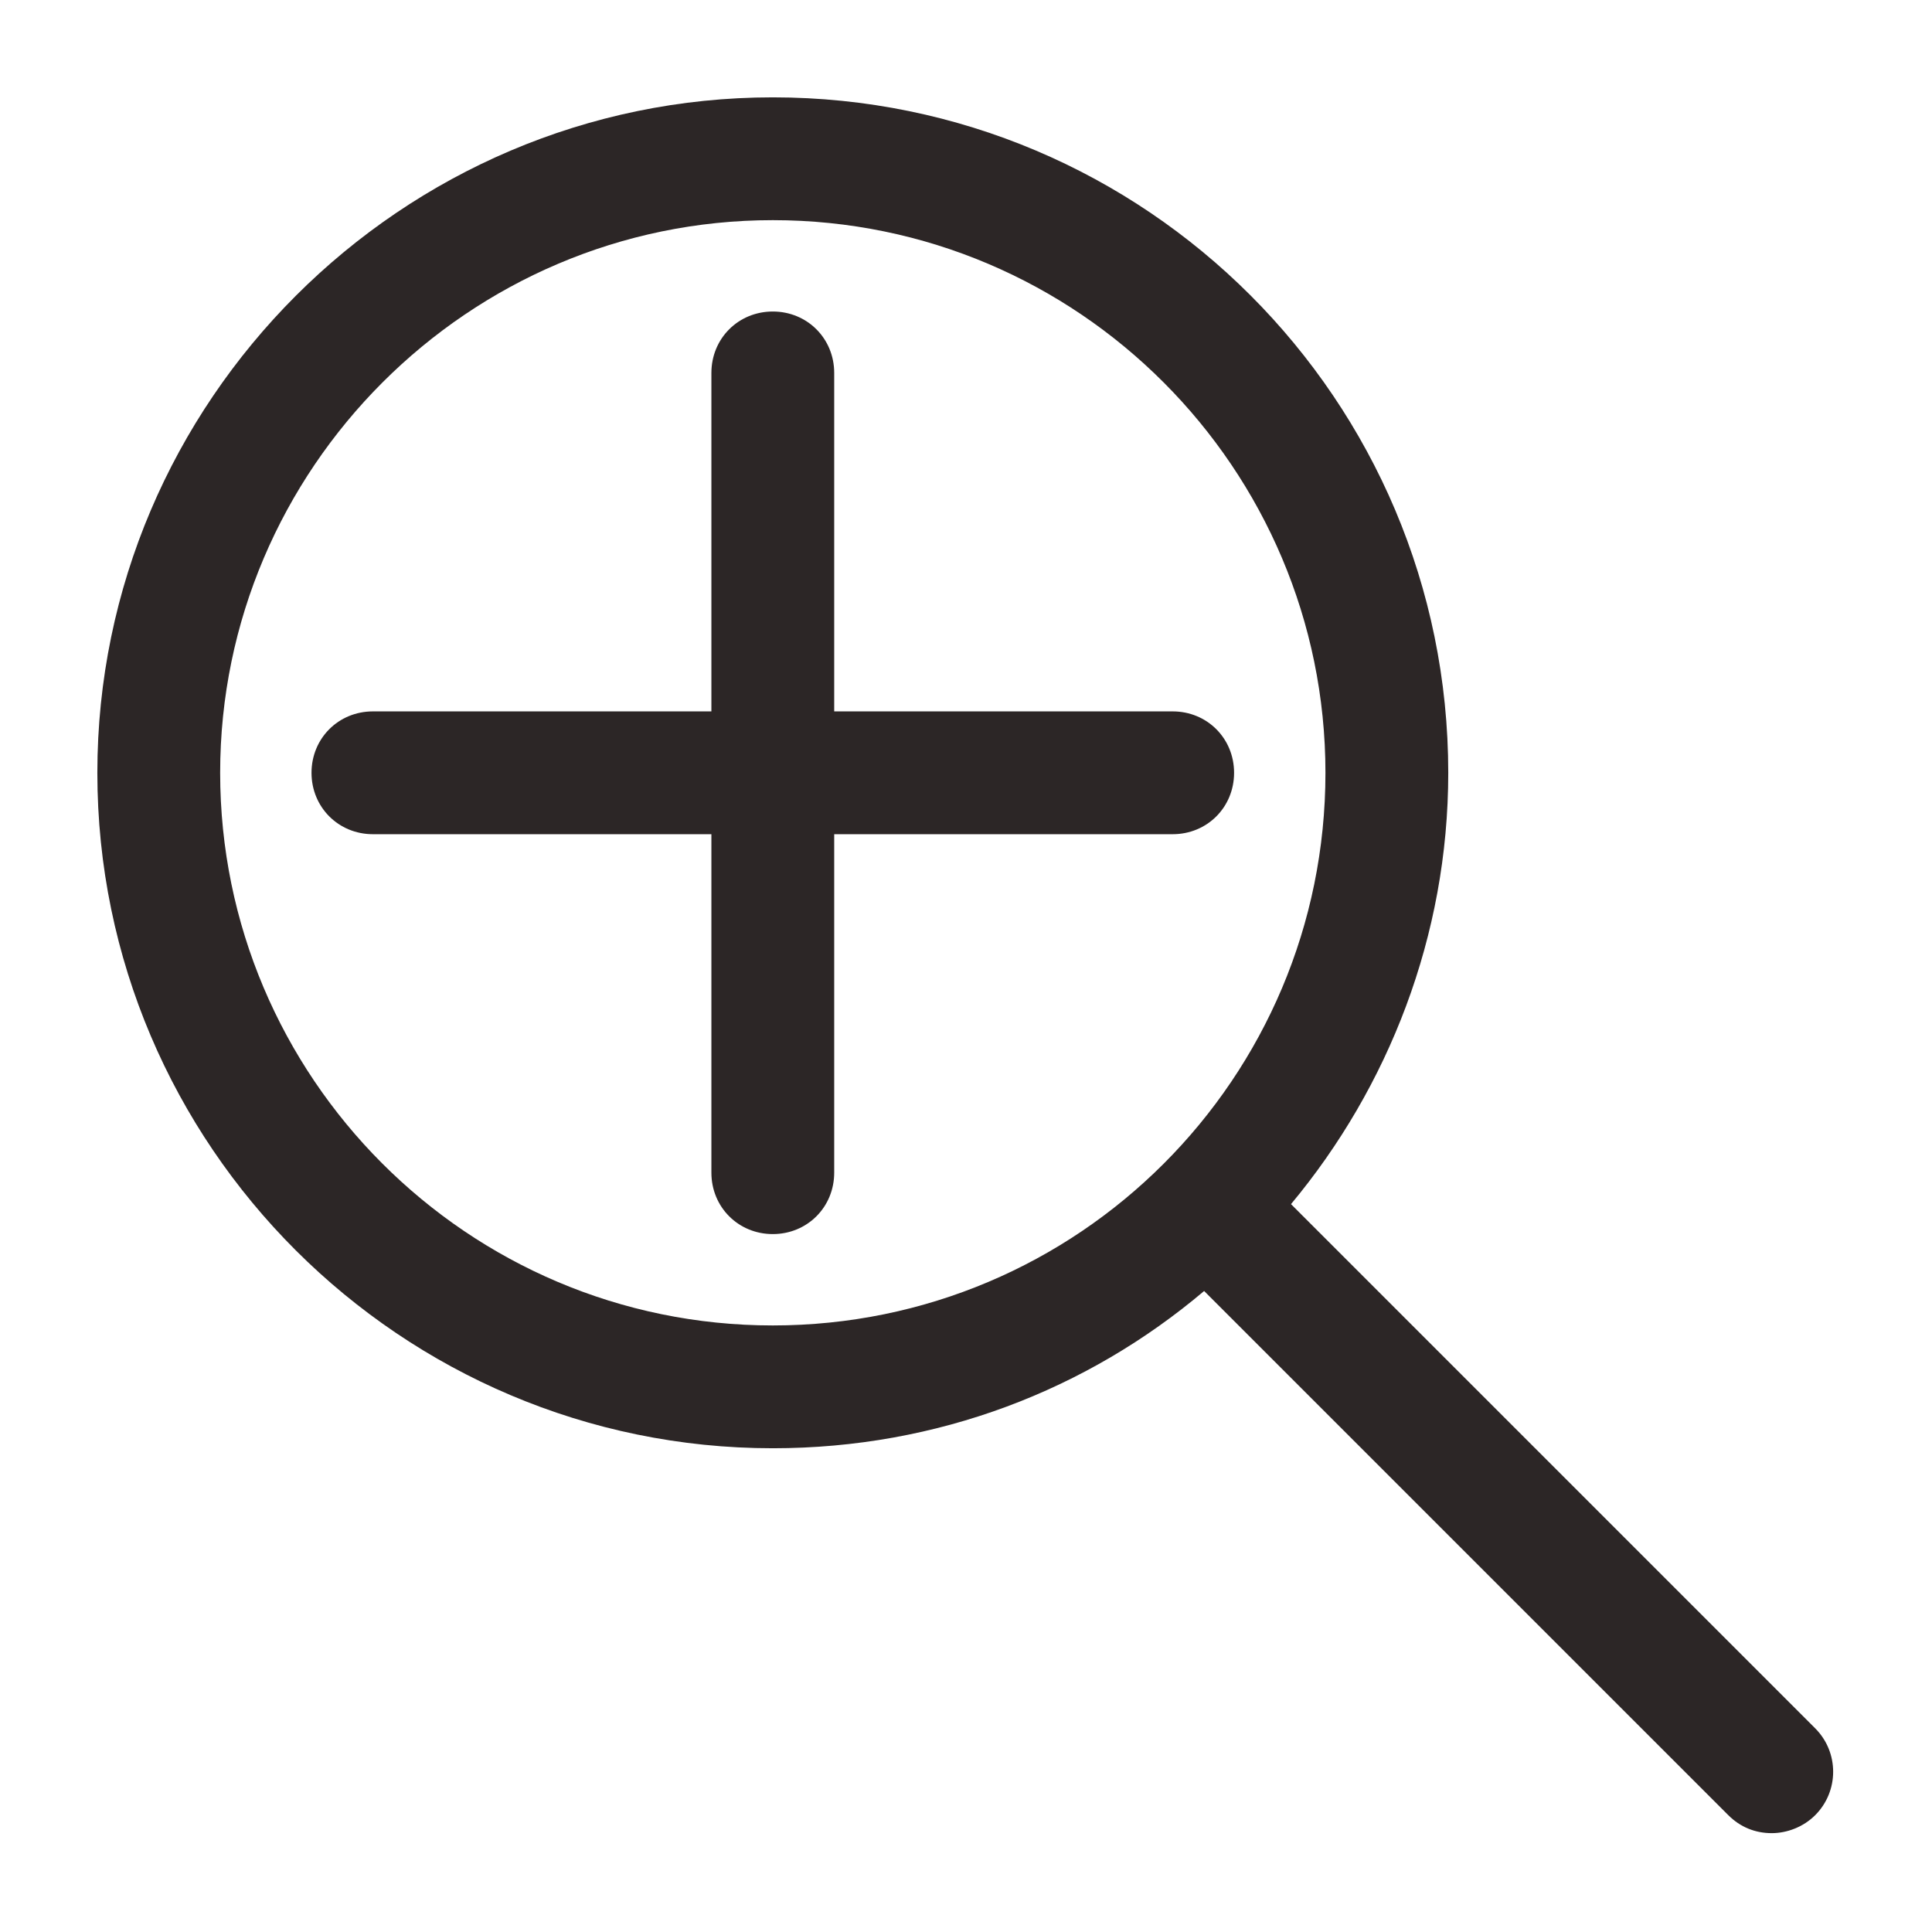
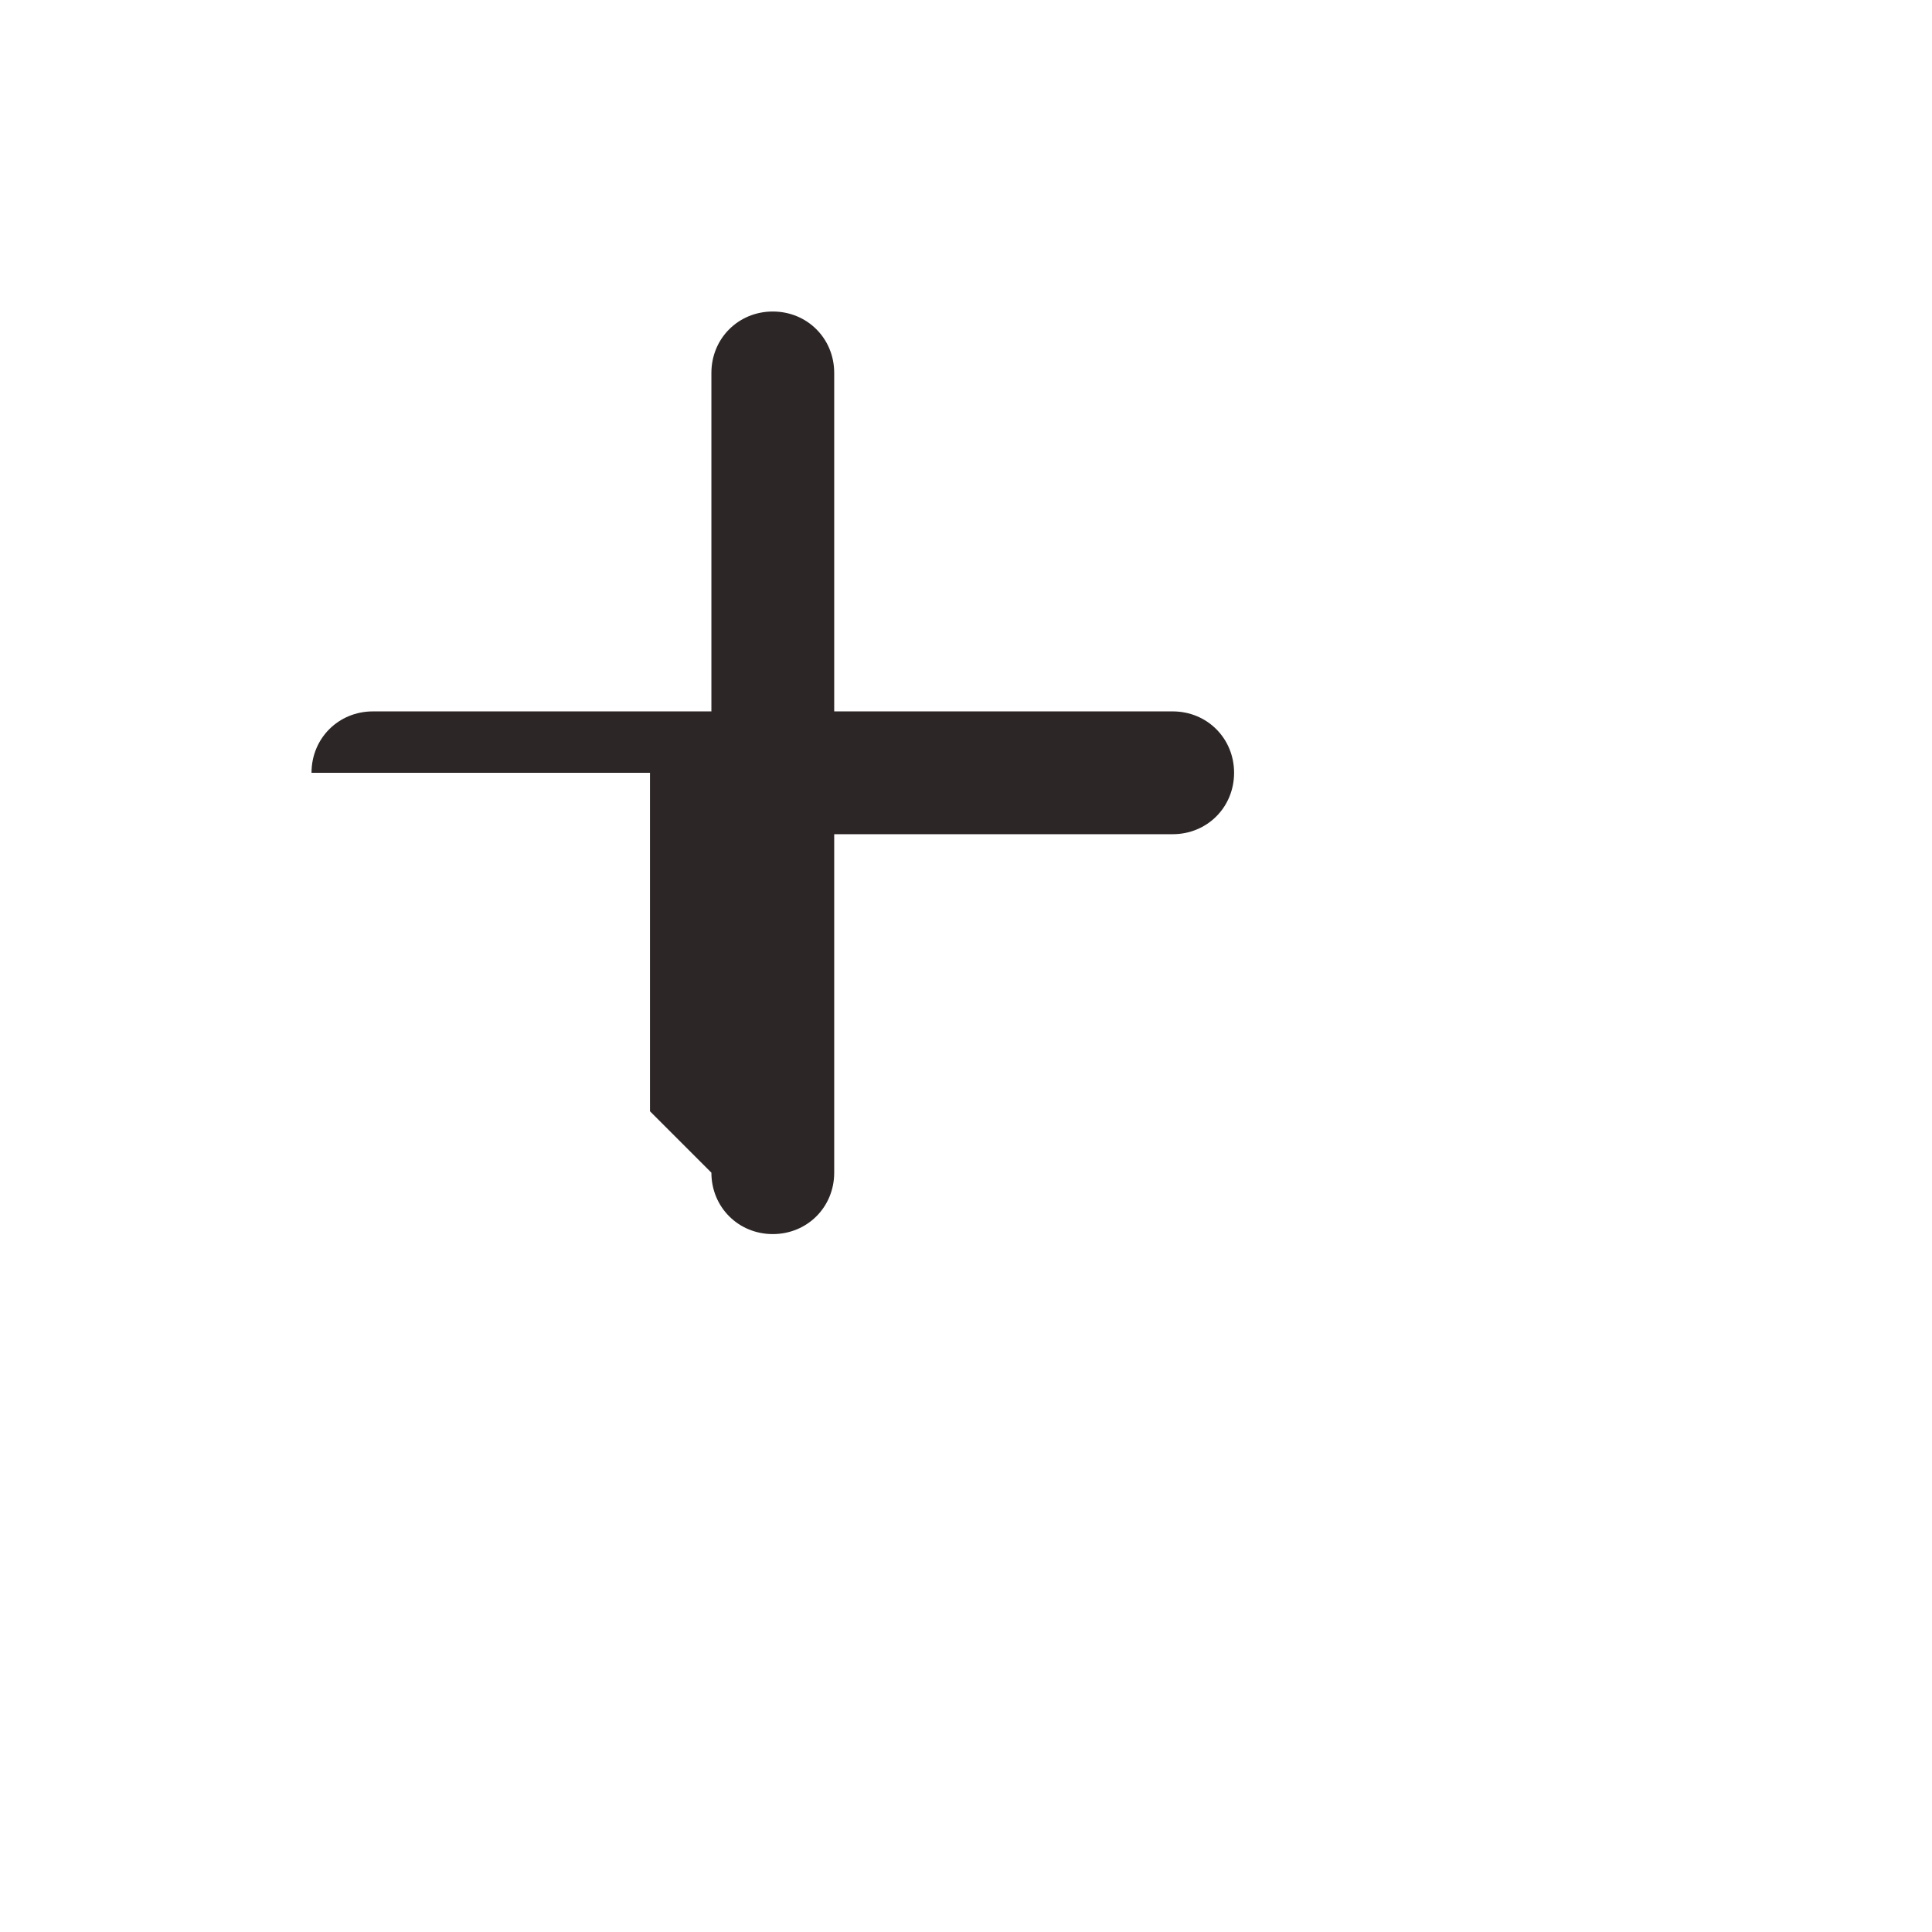
<svg xmlns="http://www.w3.org/2000/svg" viewBox="0 0 129 129" width="512px" height="512px" class="">
  <g>
    <g>
      <g>
-         <path d="M51.6,96.7c11,0,21-3.9,28.8-10.5l35,35c0.8,0.8,1.8,1.2,2.9,1.2c1,0,2.1-0.4,2.9-1.2c1.6-1.6,1.6-4.2,0-5.8l-35-35 c6.5-7.8,10.5-17.9,10.5-28.8c0-24.9-20.2-45.1-45.1-45.1C26.8,6.5,6.5,26.8,6.5,51.6C6.5,76.5,26.8,96.7,51.6,96.7z M51.6,14.7 c20.4,0,36.9,16.6,36.9,36.9C88.5,72,72,88.5,51.6,88.5c-20.4,0-36.9-16.6-36.9-36.9C14.7,31.3,31.3,14.7,51.6,14.7z" data-original="#000000" class="active-path" data-old_color="#413232" fill="#2C2626" />
-         <path d="m47.5,78.3c0,2.3 1.8,4.1 4.1,4.1 2.3,0 4.1-1.8 4.1-4.1v-22.6h22.6c2.3,0 4.1-1.8 4.1-4.1s-1.8-4.1-4.1-4.1h-22.6v-22.6c0-2.3-1.8-4.1-4.1-4.1-2.3,0-4.1,1.8-4.1,4.1v22.6h-22.6c-2.3,0-4.1,1.8-4.1,4.1s1.8,4.1 4.1,4.1h22.6v22.6z" data-original="#000000" class="active-path" data-old_color="#413232" fill="#2C2626" />
+         <path d="m47.5,78.3c0,2.3 1.8,4.1 4.1,4.1 2.3,0 4.1-1.8 4.1-4.1v-22.6h22.6c2.3,0 4.1-1.8 4.1-4.1s-1.8-4.1-4.1-4.1h-22.6v-22.6c0-2.3-1.8-4.1-4.1-4.1-2.3,0-4.1,1.8-4.1,4.1v22.6h-22.6c-2.3,0-4.1,1.8-4.1,4.1h22.6v22.6z" data-original="#000000" class="active-path" data-old_color="#413232" fill="#2C2626" />
      </g>
    </g>
  </g>
</svg>